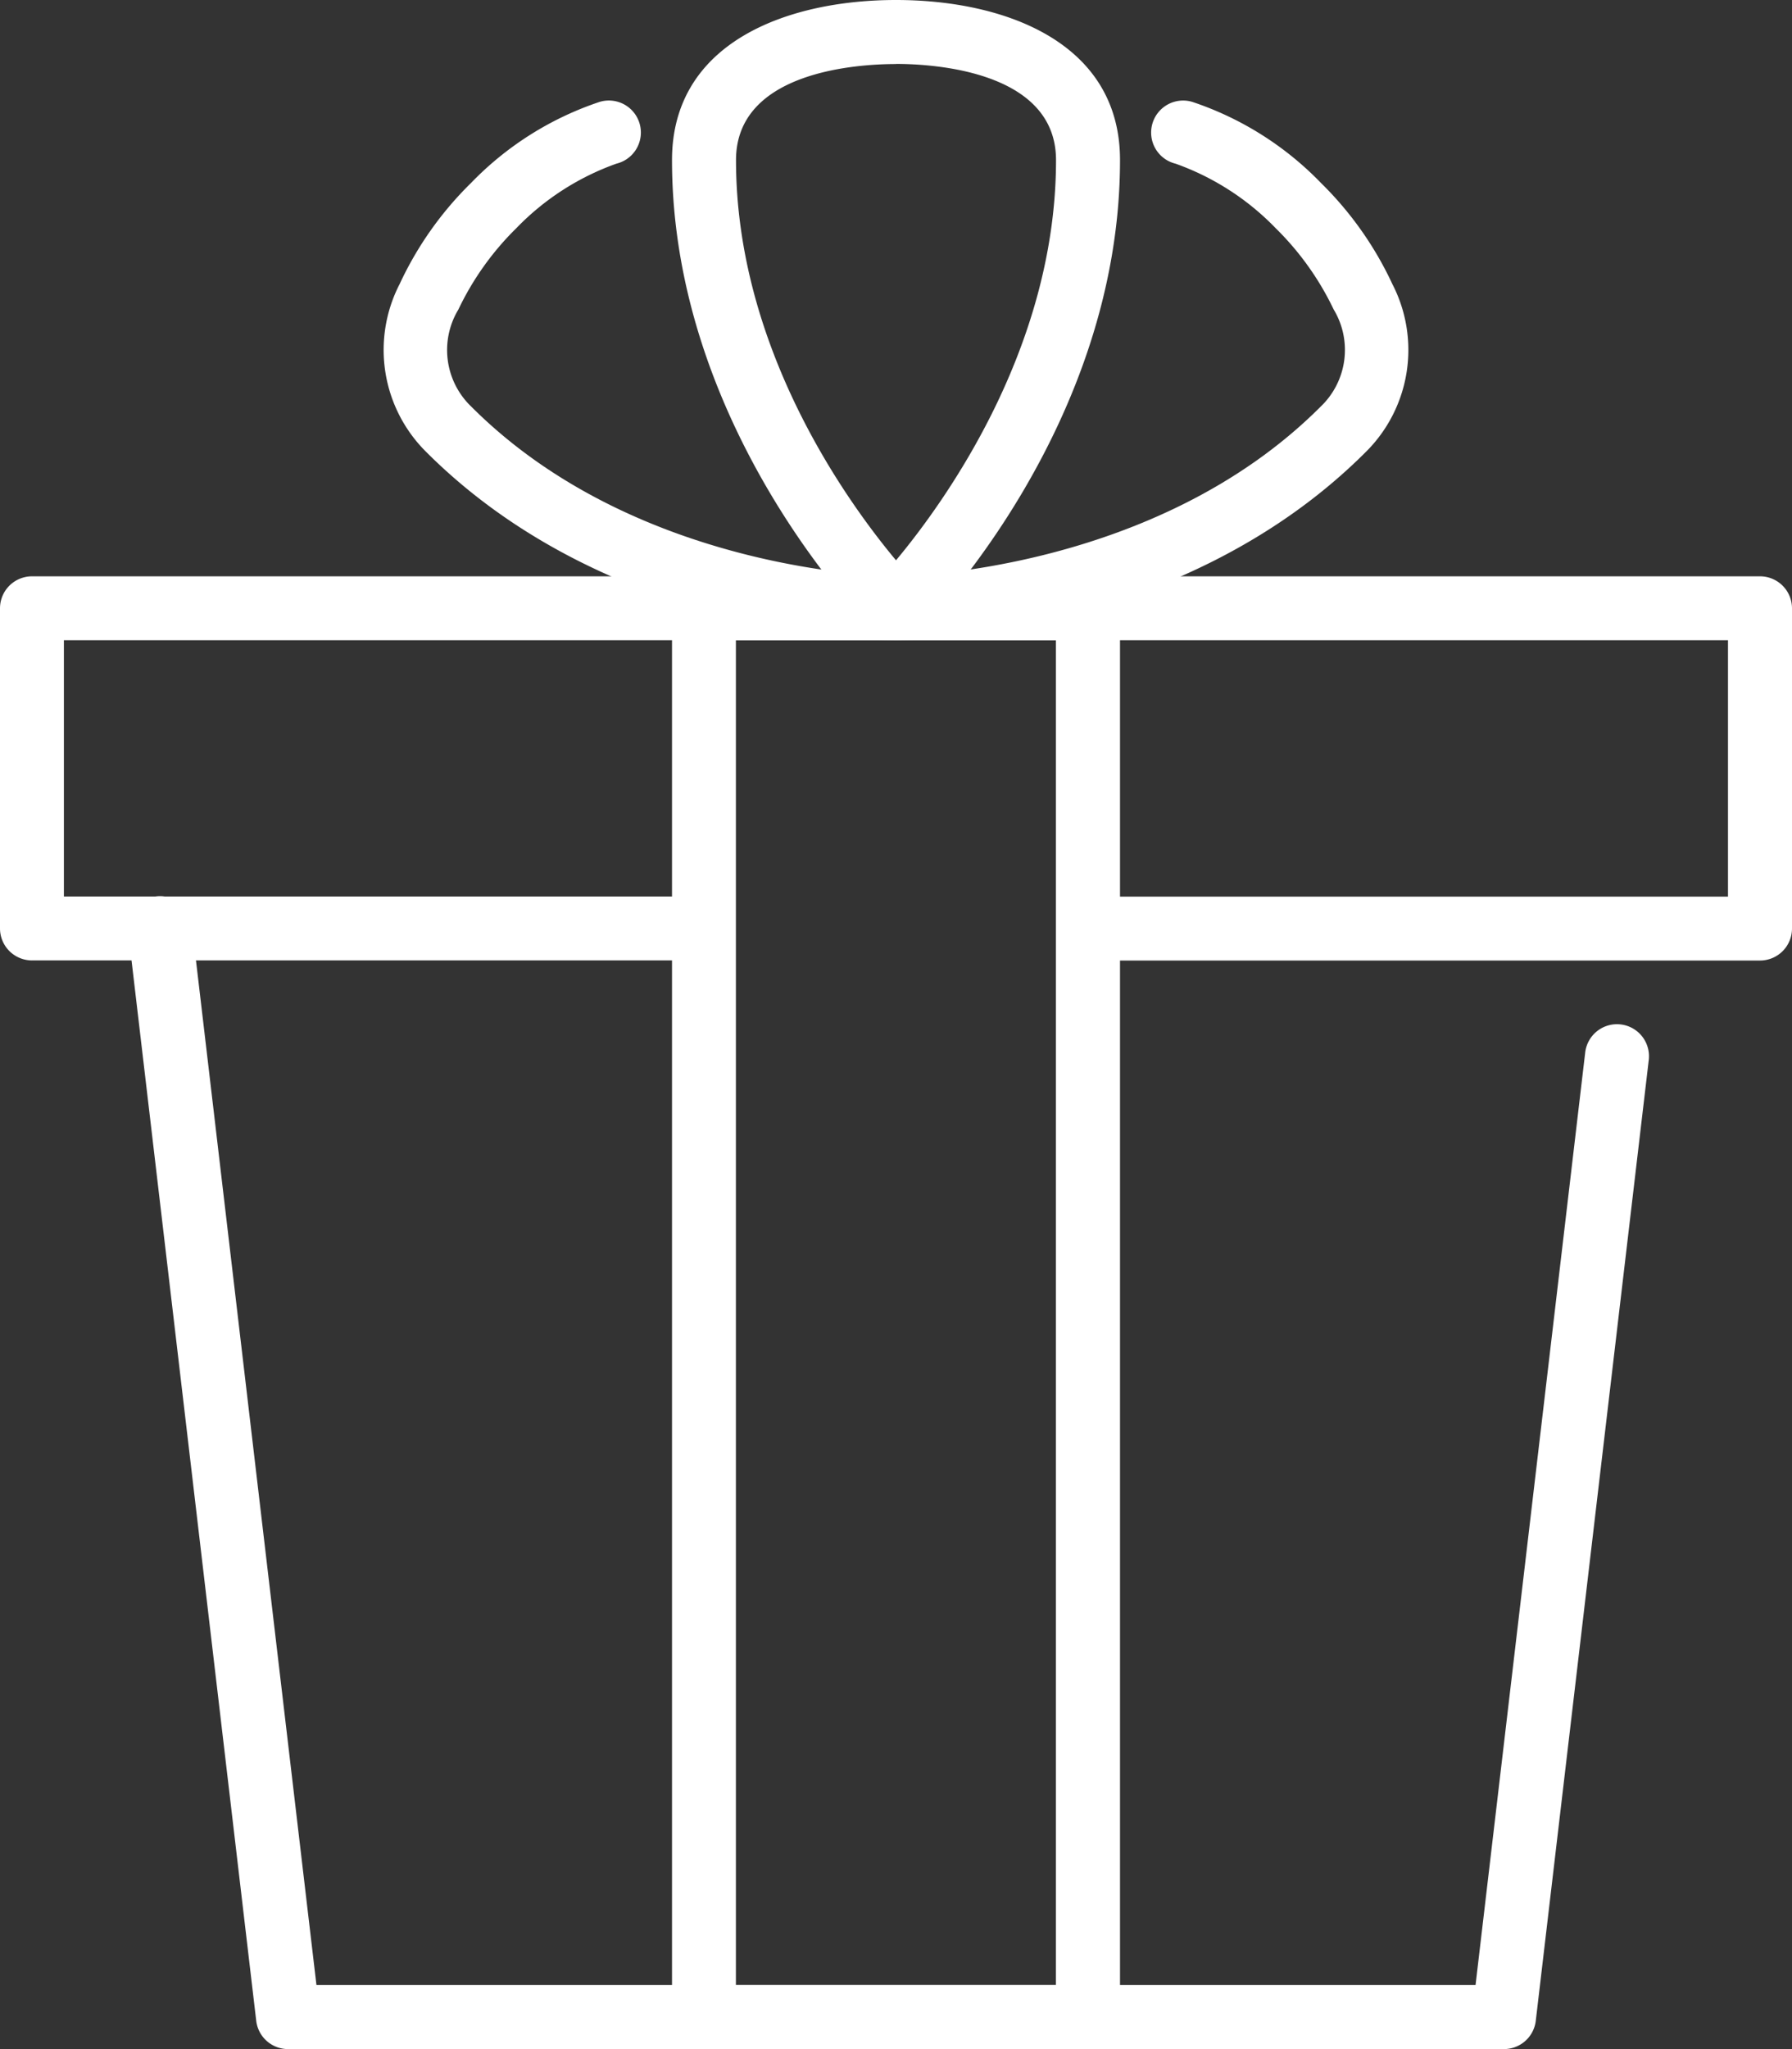
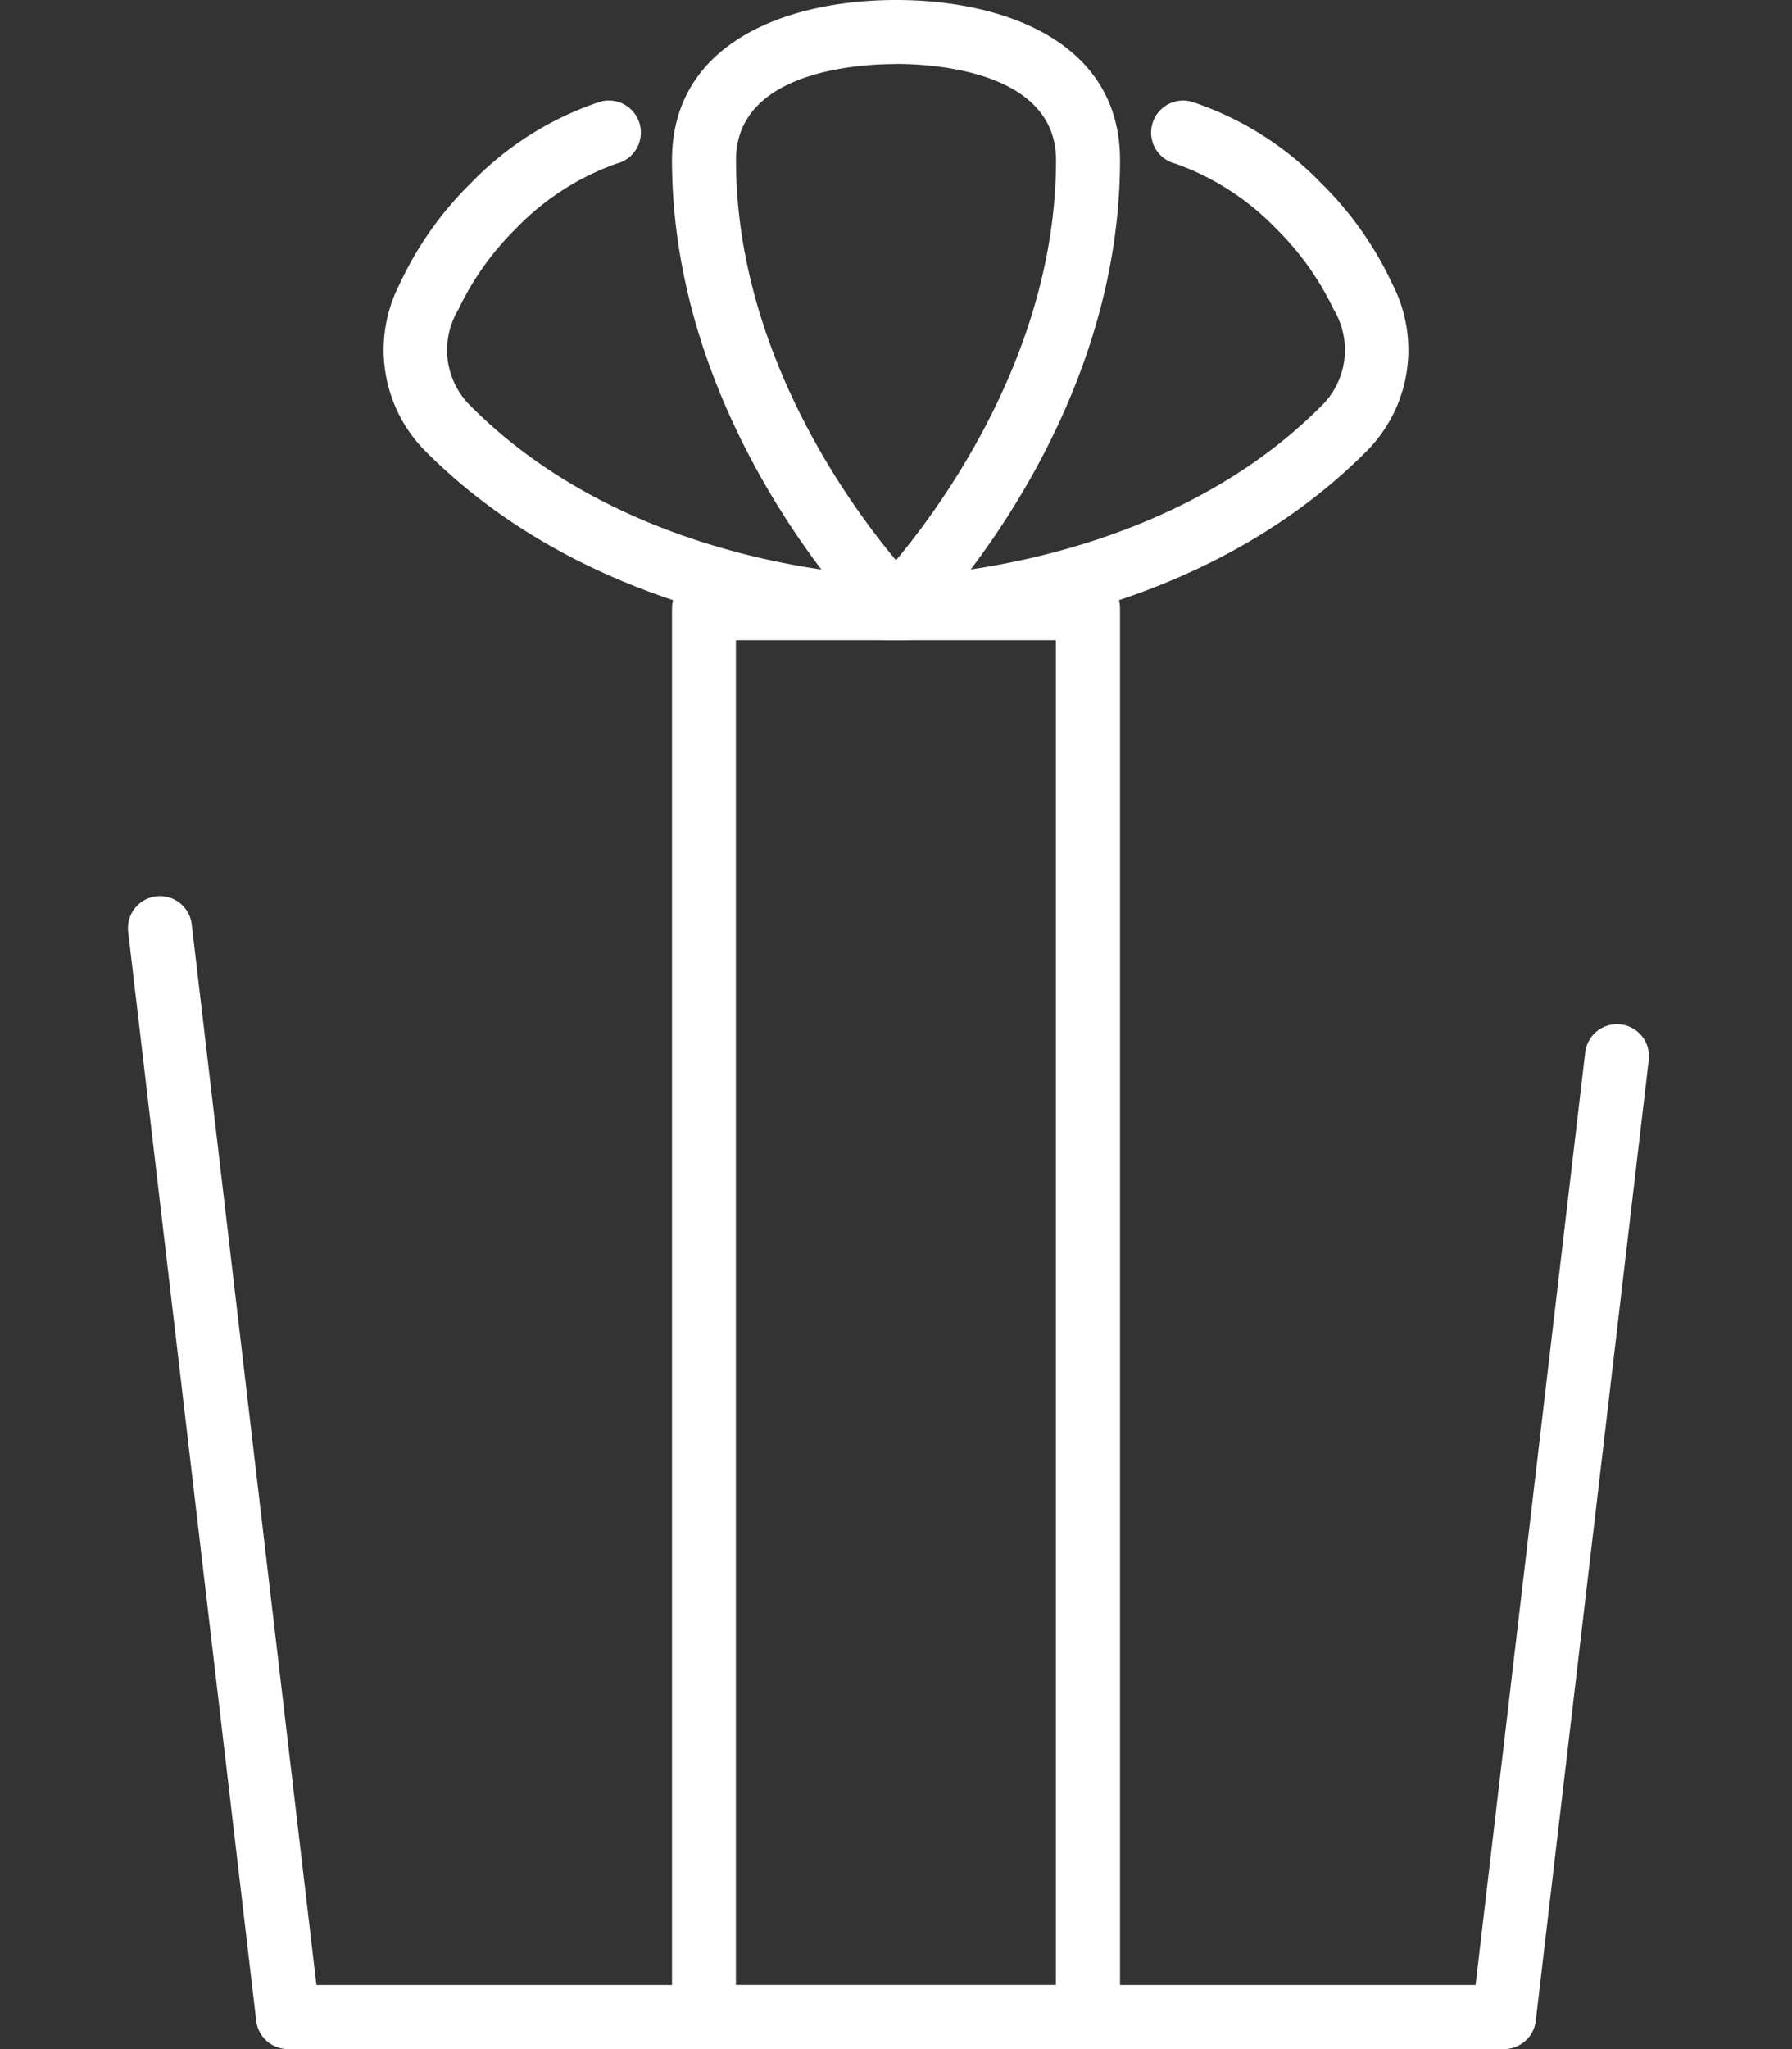
<svg xmlns="http://www.w3.org/2000/svg" width="64.511" height="73.727" viewBox="0 0 64.511 73.727">
  <rect x="0" y="0" width="64.511" height="73.727" fill="#333333" stroke="none" />
  <g id="gift_6087944" transform="translate(-4)">
-     <path id="Pfad_1581" data-name="Pfad 1581" d="M67.359,31.824H43.167v-2.3h23.04V20.3H6.3V29.52h23.04v2.3H5.152A1.152,1.152,0,0,1,4,30.672V19.152A1.152,1.152,0,0,1,5.152,18H67.359a1.152,1.152,0,0,1,1.152,1.152v11.52A1.152,1.152,0,0,1,67.359,31.824Z" transform="translate(0 2.736)" fill="#fff" />
    <path id="Pfad_1582" data-name="Pfad 1582" d="M57.535,69.471H13.76a1.152,1.152,0,0,1-1.144-1.017L8.008,29.287a1.152,1.152,0,1,1,2.288-.27l4.488,38.15H56.511l3.946-33.542a1.152,1.152,0,1,1,2.288.27L58.679,68.454A1.152,1.152,0,0,1,57.535,69.471Z" transform="translate(0.608 4.255)" fill="#fff" />
    <path id="Pfad_1583" data-name="Pfad 1583" d="M34.434,22.562c-.414,0-10.212-.076-16.912-6.777a5.164,5.164,0,0,1-.958-6.04,12.415,12.415,0,0,1,2.569-3.637,11.493,11.493,0,0,1,4.631-2.919,1.152,1.152,0,1,1,.606,2.222,9.379,9.379,0,0,0-3.608,2.326,10.306,10.306,0,0,0-2.083,2.923,2.818,2.818,0,0,0,.472,3.5c6.032,6.032,15.191,6.1,15.283,6.1a1.152,1.152,0,0,1,0,2.3Z" transform="translate(1.822 0.477)" fill="#fff" />
    <path id="Pfad_1584" data-name="Pfad 1584" d="M32.152,22.562a1.152,1.152,0,0,1,0-2.3c.092,0,9.272-.09,15.284-6.105a2.818,2.818,0,0,0,.472-3.5,10.33,10.33,0,0,0-2.083-2.919,9.4,9.4,0,0,0-3.609-2.326,1.152,1.152,0,1,1,.606-2.222,11.507,11.507,0,0,1,4.632,2.919,12.442,12.442,0,0,1,2.568,3.637,5.164,5.164,0,0,1-.958,6.04C42.364,22.486,32.566,22.562,32.152,22.562Z" transform="translate(4.103 0.477)" fill="#fff" />
    <path id="Pfad_1585" data-name="Pfad 1585" d="M33.064,23.04a1.152,1.152,0,0,1-.814-.337c-.3-.3-7.25-7.36-7.25-16.942C25,1.513,29.166,0,33.064,0s8.064,1.513,8.064,5.76c0,9.582-6.953,16.646-7.249,16.942A1.152,1.152,0,0,1,33.064,23.04Zm0-20.736c-1.351,0-5.76.25-5.76,3.456,0,6.77,4,12.294,5.76,14.4,1.76-2.109,5.76-7.648,5.76-14.4C38.824,2.554,34.415,2.3,33.064,2.3Z" transform="translate(3.192)" fill="#fff" />
-     <path id="Pfad_1586" data-name="Pfad 1586" d="M39.976,70.991H26.152A1.152,1.152,0,0,1,25,69.839V19.152A1.152,1.152,0,0,1,26.152,18H39.976a1.152,1.152,0,0,1,1.152,1.152V69.839A1.152,1.152,0,0,1,39.976,70.991ZM27.3,68.687h11.52V20.3H27.3Z" transform="translate(3.192 2.736)" fill="#fff" />
+     <path id="Pfad_1586" data-name="Pfad 1586" d="M39.976,70.991A1.152,1.152,0,0,1,25,69.839V19.152A1.152,1.152,0,0,1,26.152,18H39.976a1.152,1.152,0,0,1,1.152,1.152V69.839A1.152,1.152,0,0,1,39.976,70.991ZM27.3,68.687h11.52V20.3H27.3Z" transform="translate(3.192 2.736)" fill="#fff" />
  </g>
</svg>